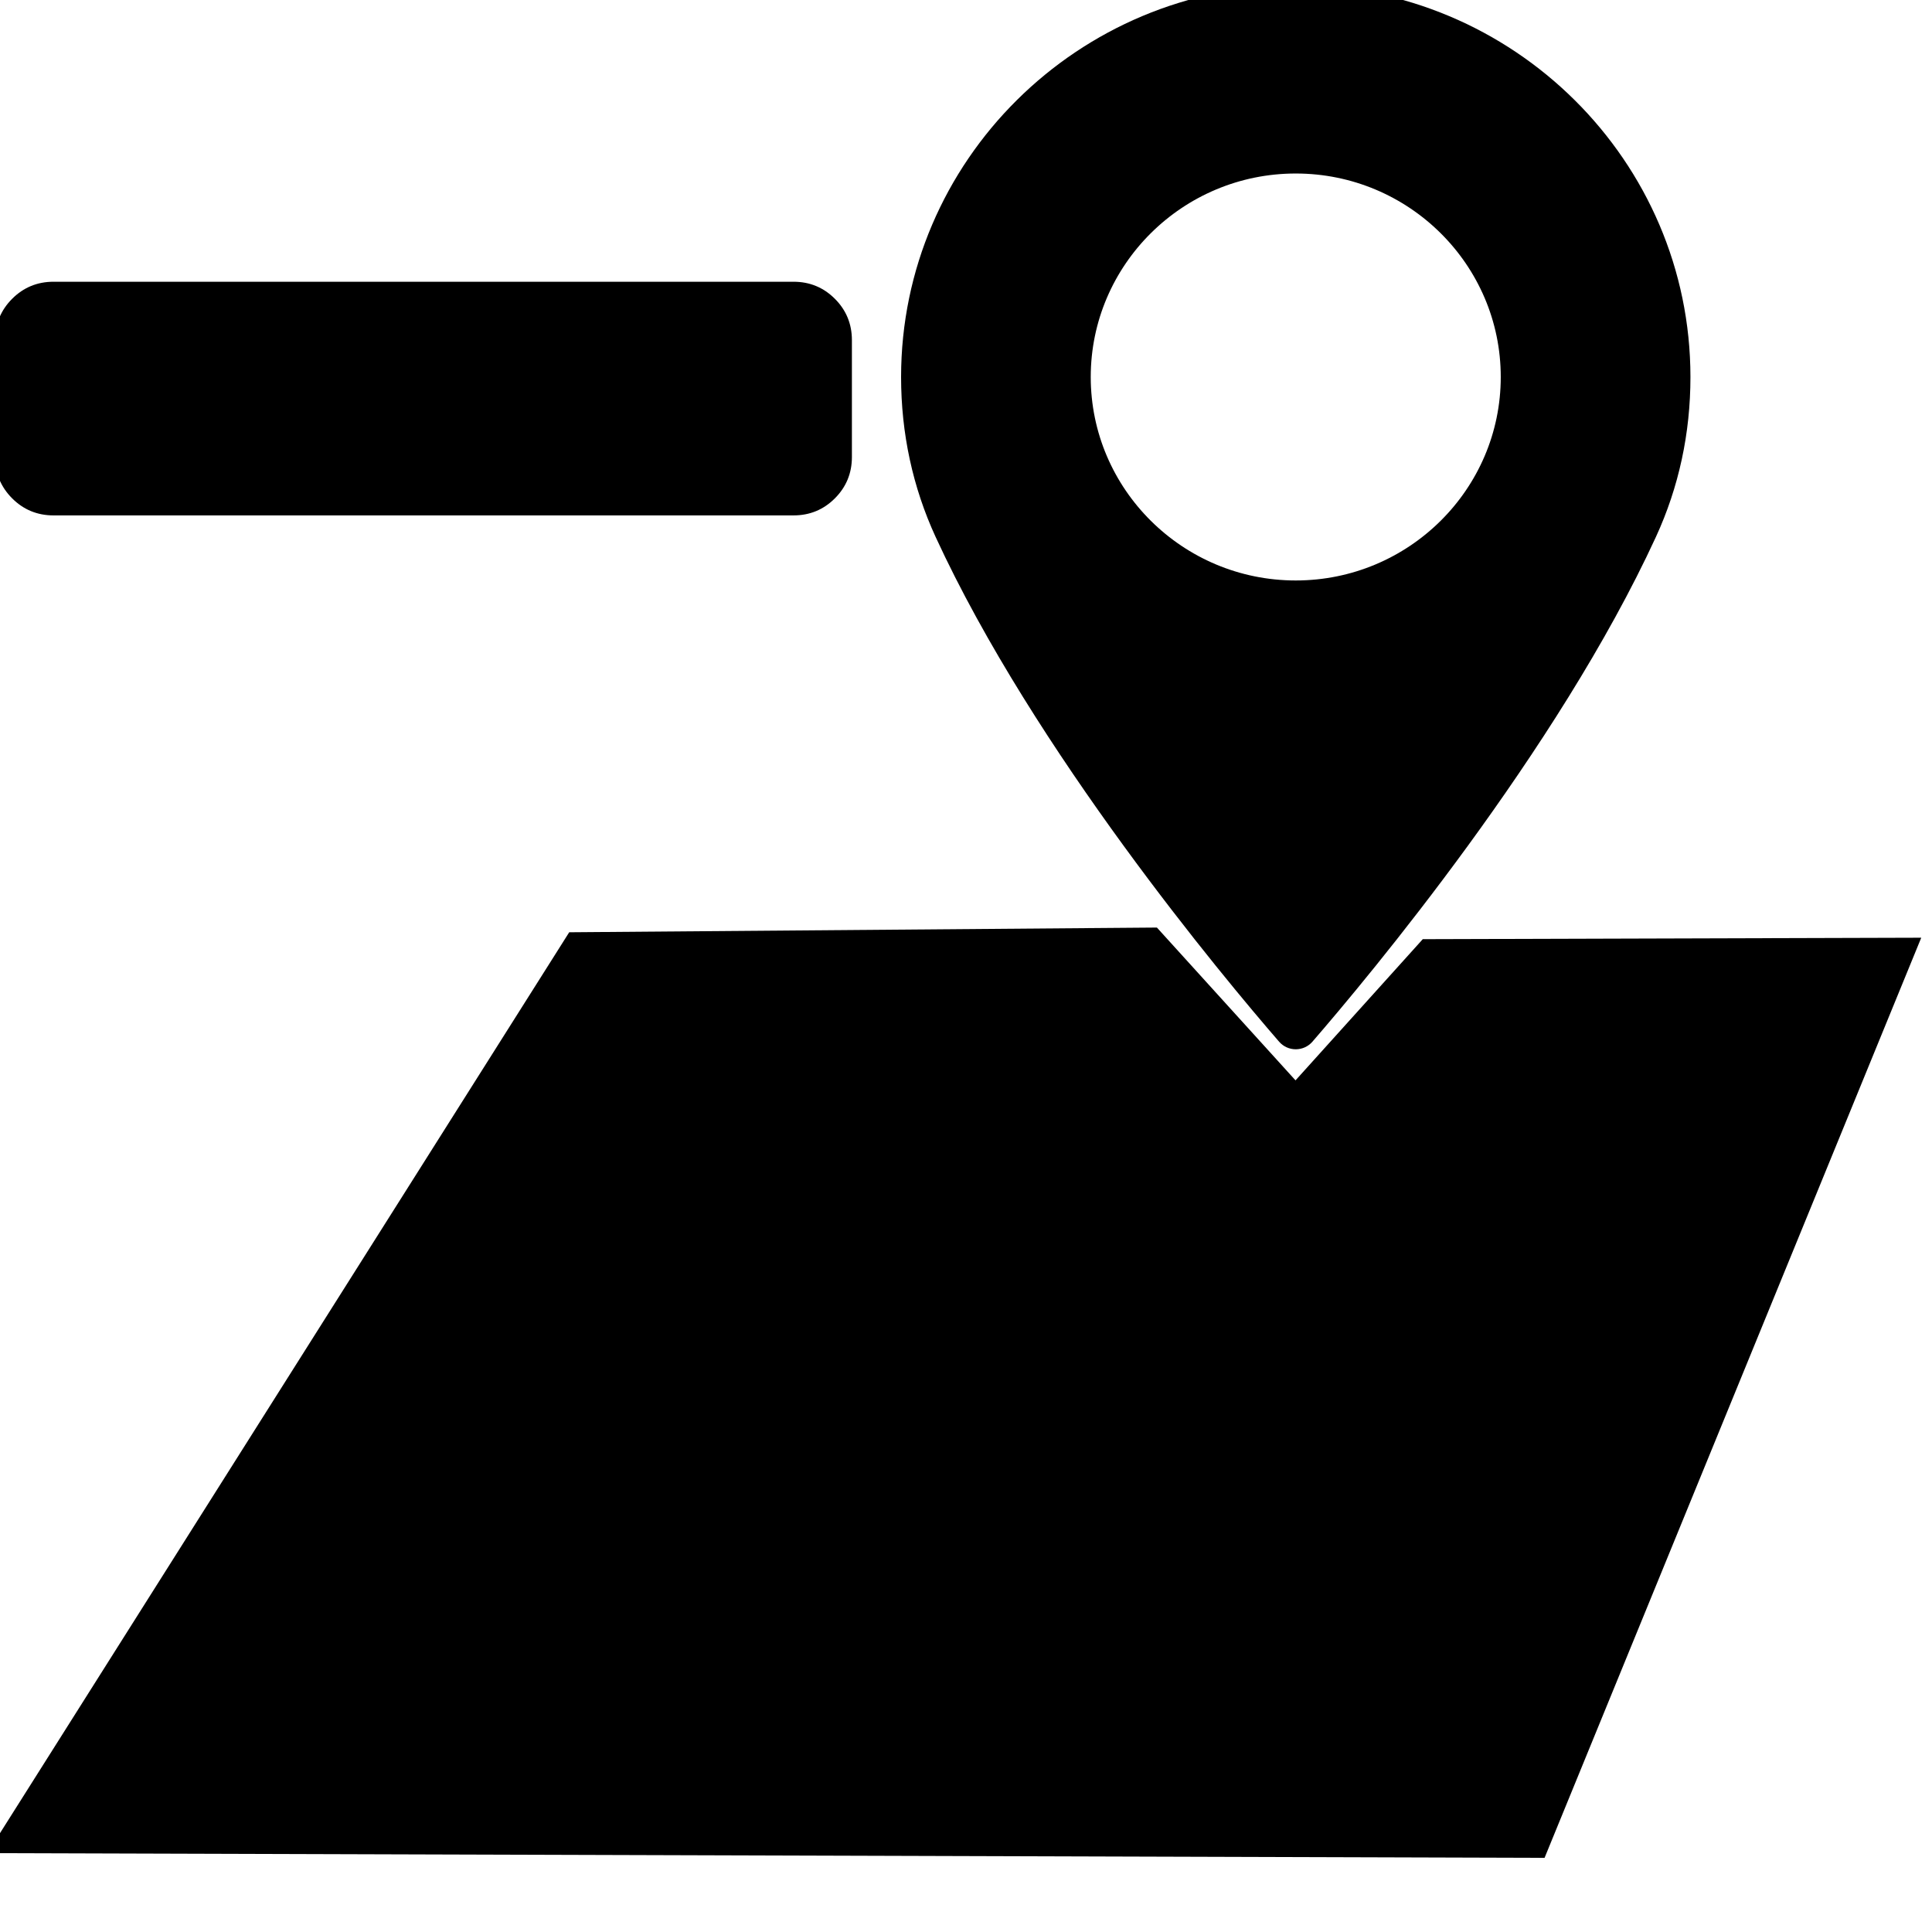
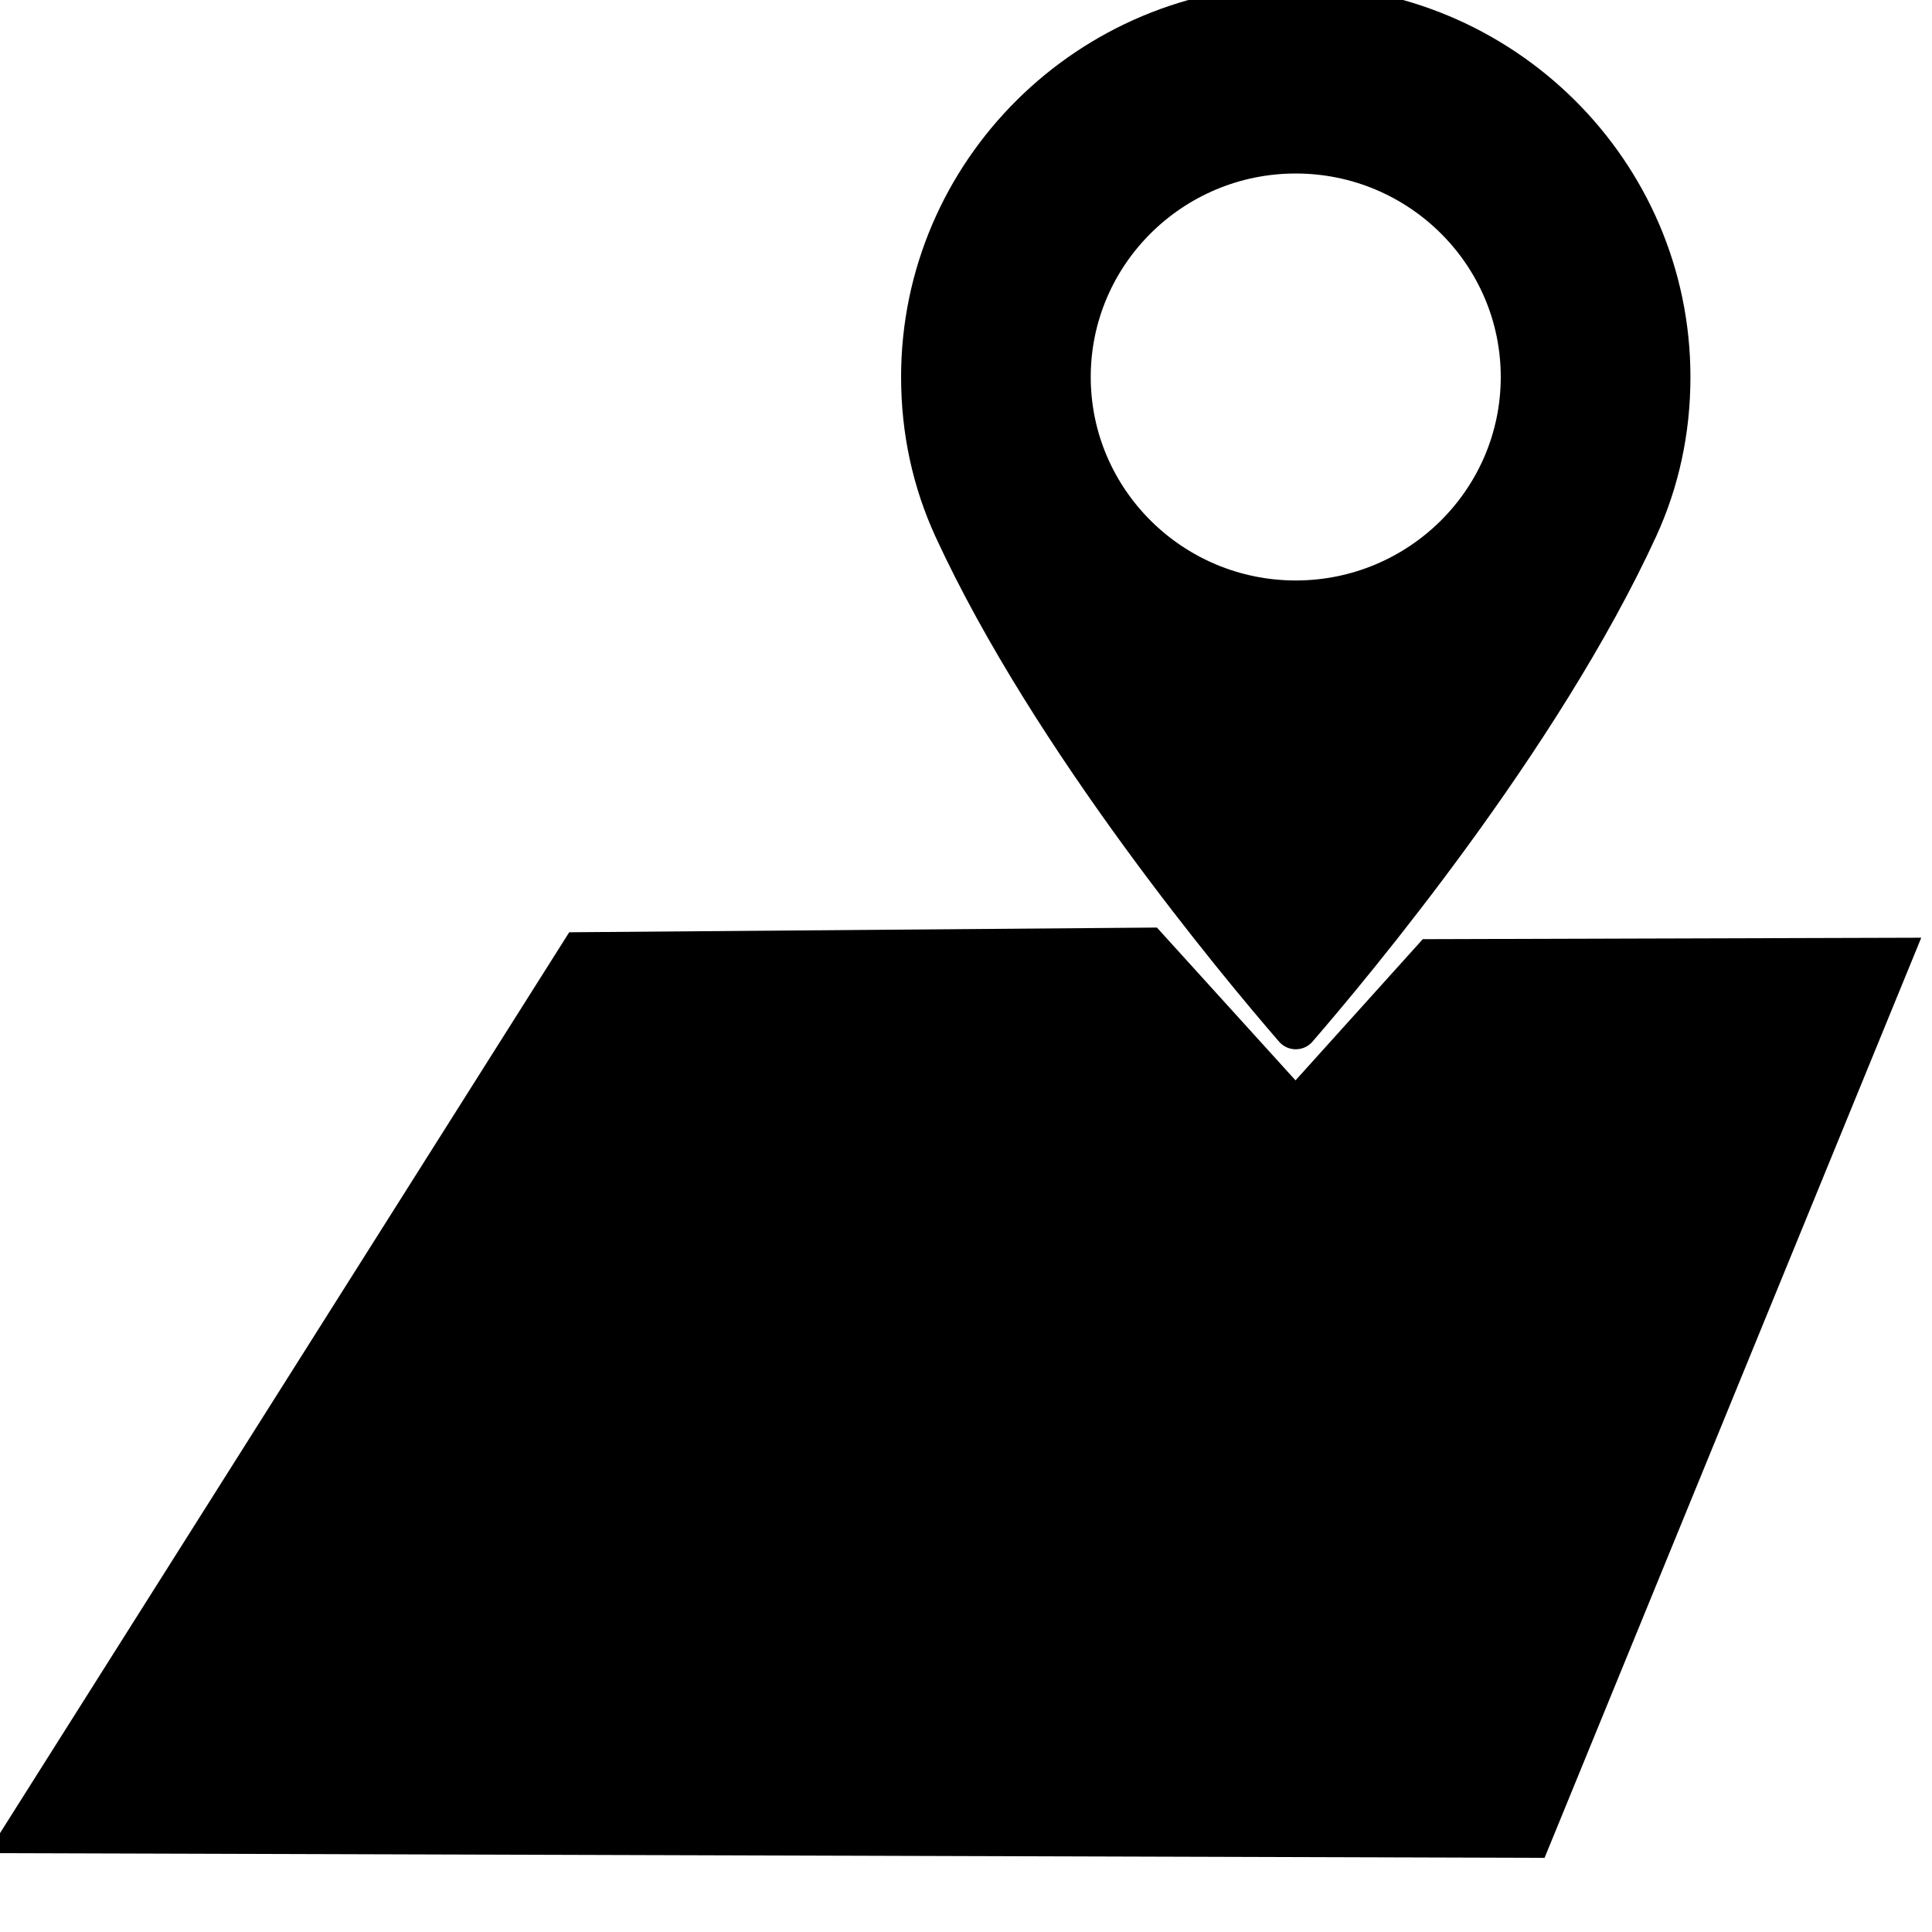
<svg xmlns="http://www.w3.org/2000/svg" xmlns:ns1="http://www.inkscape.org/namespaces/inkscape" xmlns:ns2="http://sodipodi.sourceforge.net/DTD/sodipodi-0.dtd" width="24" height="24" viewBox="0 0 6.35 6.35" version="1.1" id="svg8" ns1:export-filename="C:\Users\Konstantin\Documents\LocalBackup\UI\Icons\24x24\add_area.png" ns1:export-xdpi="95.380119" ns1:export-ydpi="95.380119" ns2:docname="remove_area.svg" ns1:version="0.92.5 (2060ec1f9f, 2020-04-08)">
  <defs id="defs2" />
  <ns2:namedview id="base" pagecolor="#ffffff" bordercolor="#666666" borderopacity="1.0" ns1:pageopacity="0.0" ns1:pageshadow="2" ns1:zoom="11.2" ns1:cx="-0.52975699" ns1:cy="16.546344" ns1:document-units="mm" ns1:current-layer="layer1" showgrid="false" units="px" ns1:window-width="1920" ns1:window-height="1027" ns1:window-x="-8" ns1:window-y="-8" ns1:window-maximized="1" />
  <g ns1:label="Capa 1" ns1:groupmode="layer" id="layer1" transform="translate(0,-290.65)">
    <g transform="matrix(0.002,0,0,-0.002,-0.016,293.368)" id="g3015-5-6" style="stroke-width:137.259">
-       <path d="M 1408,800 V 608 c 0,-26.667 -9.333,-49.333 -28,-68 -18.667,-18.667 -41.333,-28 -68,-28 H 896 512 96 C 69.333,512 46.667,521.333 28,540 9.333,558.667 0,581.333 0,608 v 192 c 0,26.667 9.333,49.333 28,68 18.667,18.667 41.333,28 68,28 h 416 384 416 c 26.667,0 49.333,-9.333 68,-28 18.667,-18.667 28,-41.333 28,-68 z" id="path3017-9-7" ns1:connector-curvature="0" style="fill:currentColor;stroke-width:137.259" ns2:nodetypes="ssssccssssssccsss" />
-     </g>
+       </g>
    <g transform="matrix(0.002,0,0,-0.002,-0.87,292.417)" id="g3015-5" style="stroke-width:137.259">
-       <path d="M -1703.018,1103.303 V 911.303 q 0,-40 -28,-68 -28,-28 -68,-28 h -416 v -416 q 0,-40 -28,-68 -28,-28 -68,-28 h -192 q -40,0 -68,28 -28,28 -28,68 v 416 h -416 q -40,0 -68,28 -28,28 -28,68 v 192 q 0,40 28,68 28,28 68,28 h 416 v 416 q 0,40 28,68 28,28 68,28 h 192 q 40,0 68,-28 28,-28 28,-68 v -416 h 416 q 40,0 68,-28 28,-28 28,-68 z" id="path3017-9" ns1:connector-curvature="0" style="fill:currentColor;stroke-width:137.259" />
-     </g>
+       </g>
    <g id="g4661" transform="matrix(1.202,0,0,1.193,-1.401,-56.423)" style="stroke-width:0.835">
      <path ns2:nodetypes="cccccccc" ns1:connector-curvature="0" id="rect4647" d="m 2.722,293.493 1.607,-0.013 0.379,0.421 0.348,-0.389 1.363,-0.004 -1.03,2.535 -4.258,-0.013 z" style="fill:#000000;fill-opacity:1;fill-rule:evenodd;stroke-width:0.221" />
      <g style="stroke-width:7.344" id="g4" transform="matrix(0.03,0,0,0.03,3.243,290.884)">
        <path style="stroke-width:7.344" id="path2" d="M 48.855,0 C 29.021,0 12.883,16.138 12.883,35.974 c 0,5.174 1.059,10.114 3.146,14.684 8.994,19.681 26.238,40.46 31.31,46.359 0.38,0.441 0.934,0.695 1.517,0.695 0.583,0 1.137,-0.254 1.517,-0.695 5.07,-5.898 22.314,-26.676 31.311,-46.359 2.088,-4.57 3.146,-9.51 3.146,-14.684 C 84.828,16.138 68.69,0 48.855,0 Z m 0,54.659 c -10.303,0 -18.686,-8.383 -18.686,-18.686 0,-10.304 8.383,-18.687 18.686,-18.687 10.303,0 18.686,8.383 18.686,18.687 0.001,10.303 -8.382,18.686 -18.686,18.686 z" ns1:connector-curvature="0" />
      </g>
    </g>
  </g>
</svg>